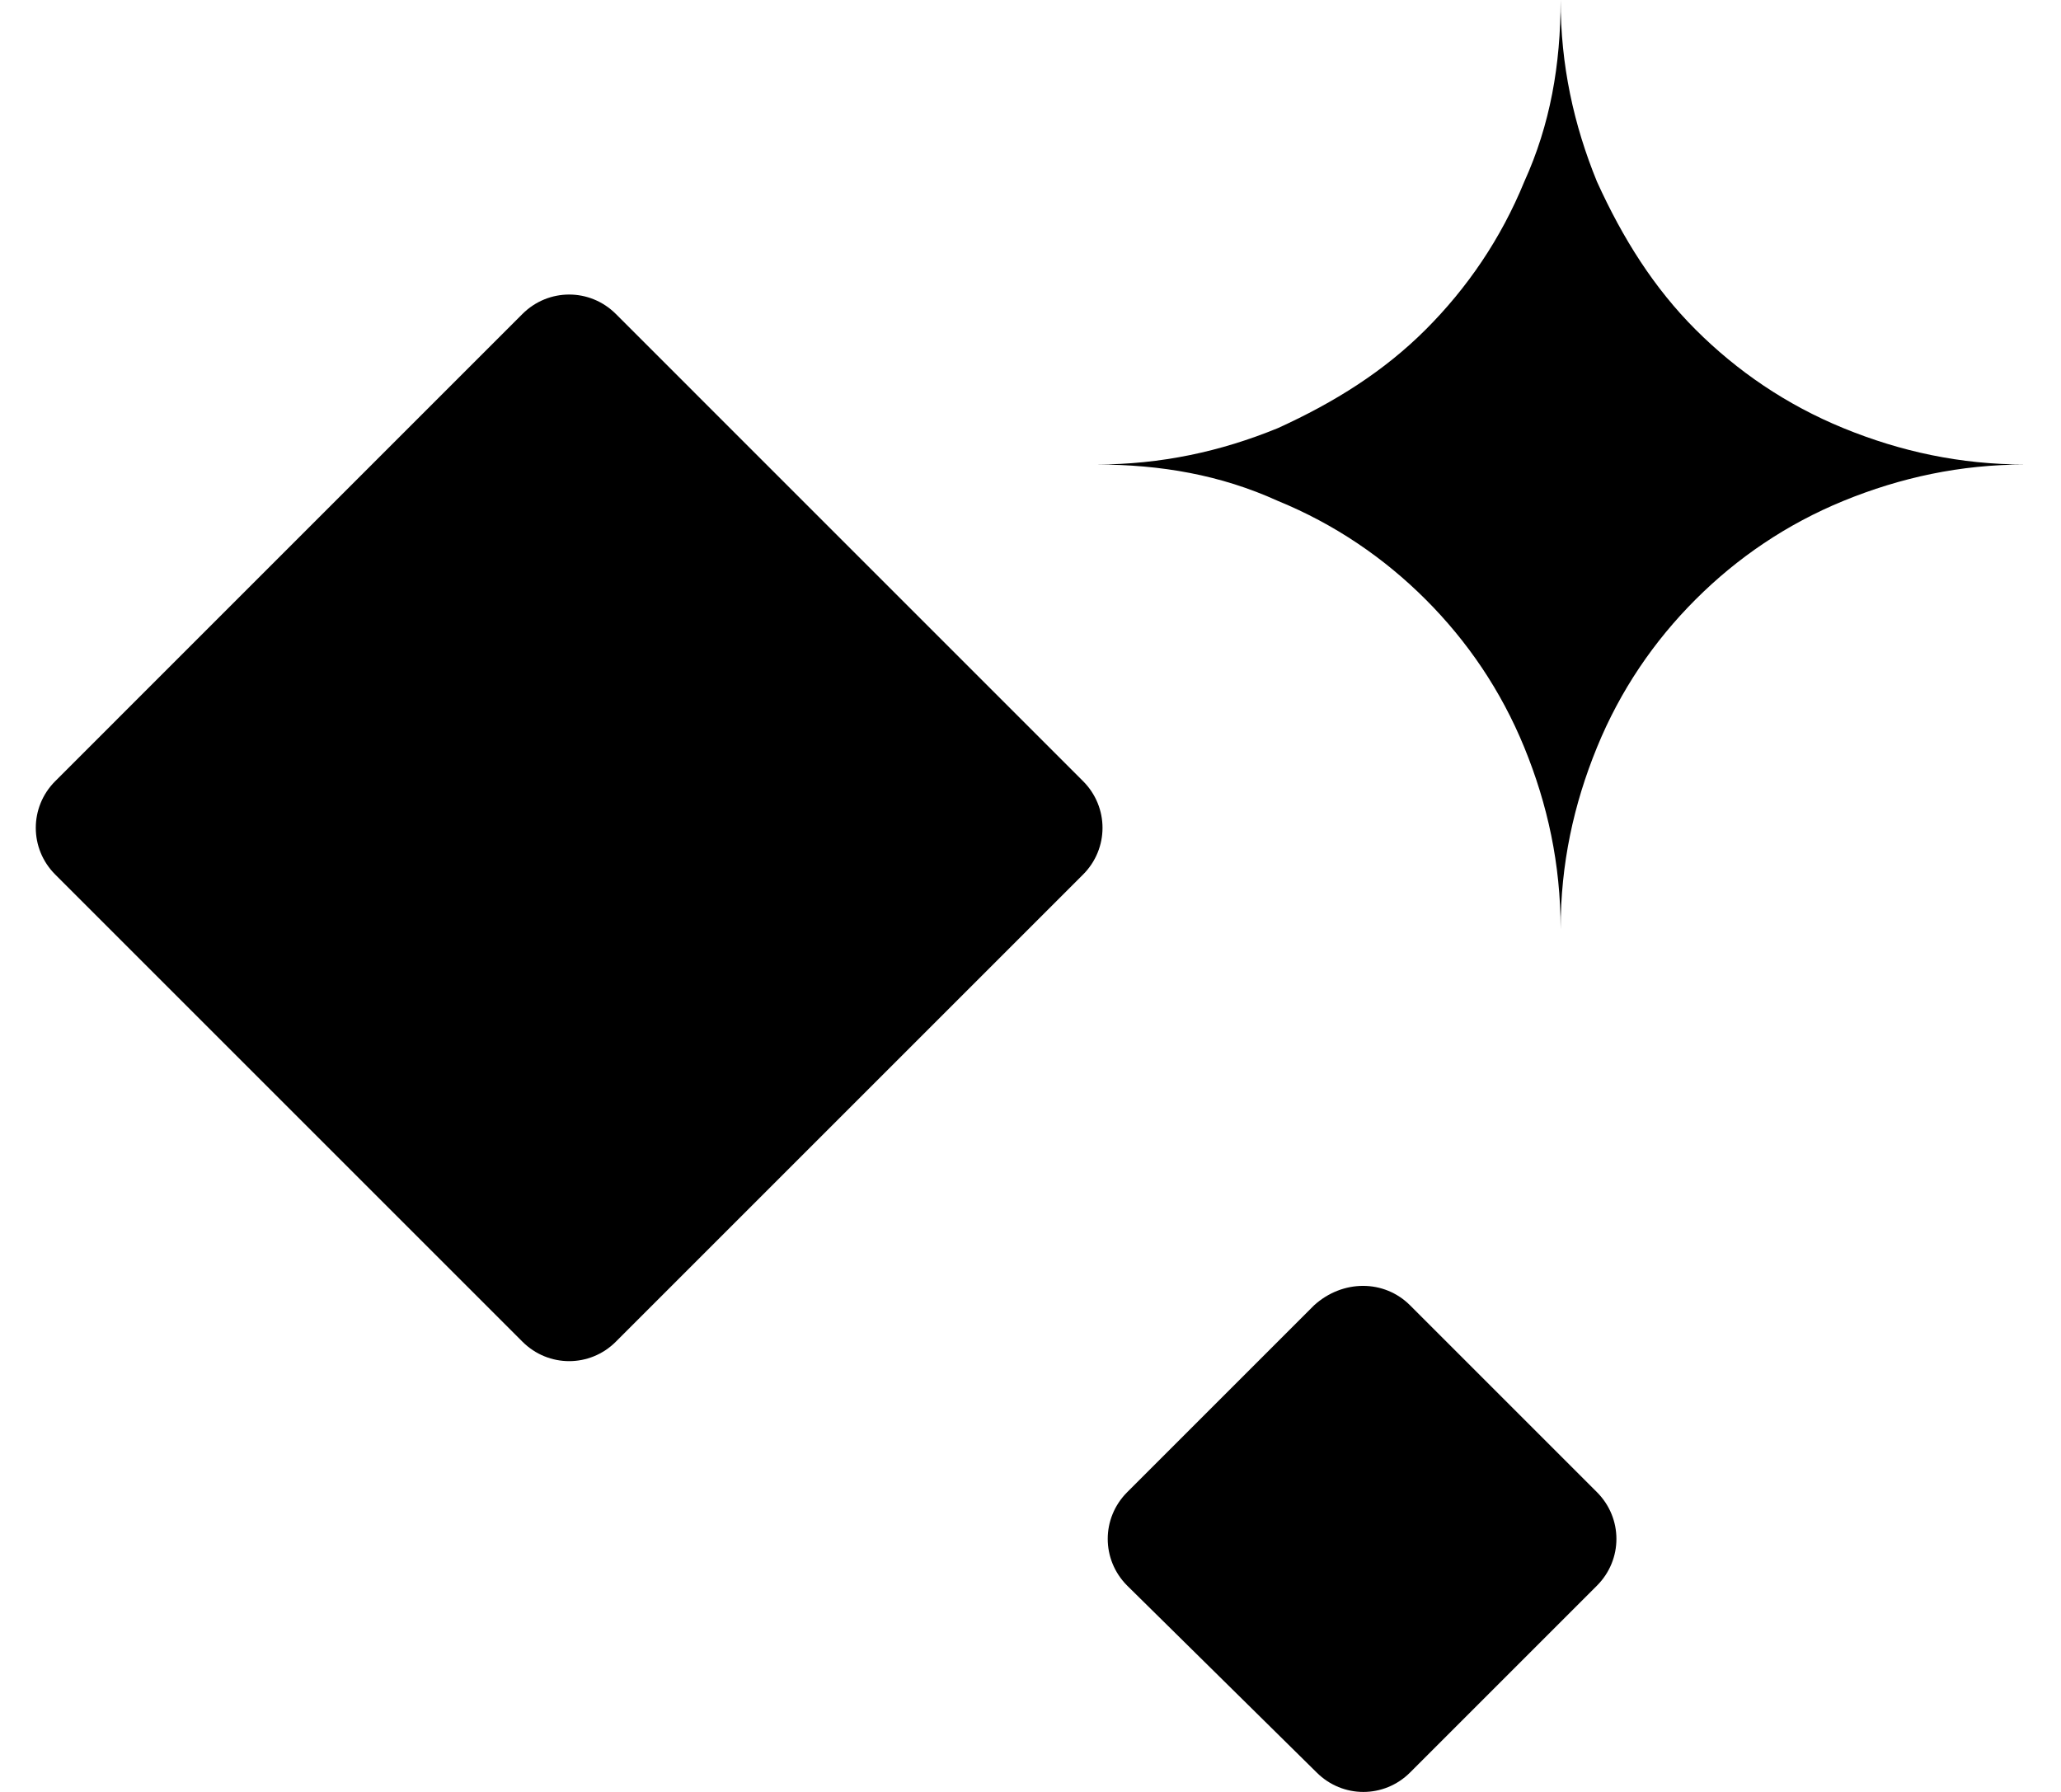
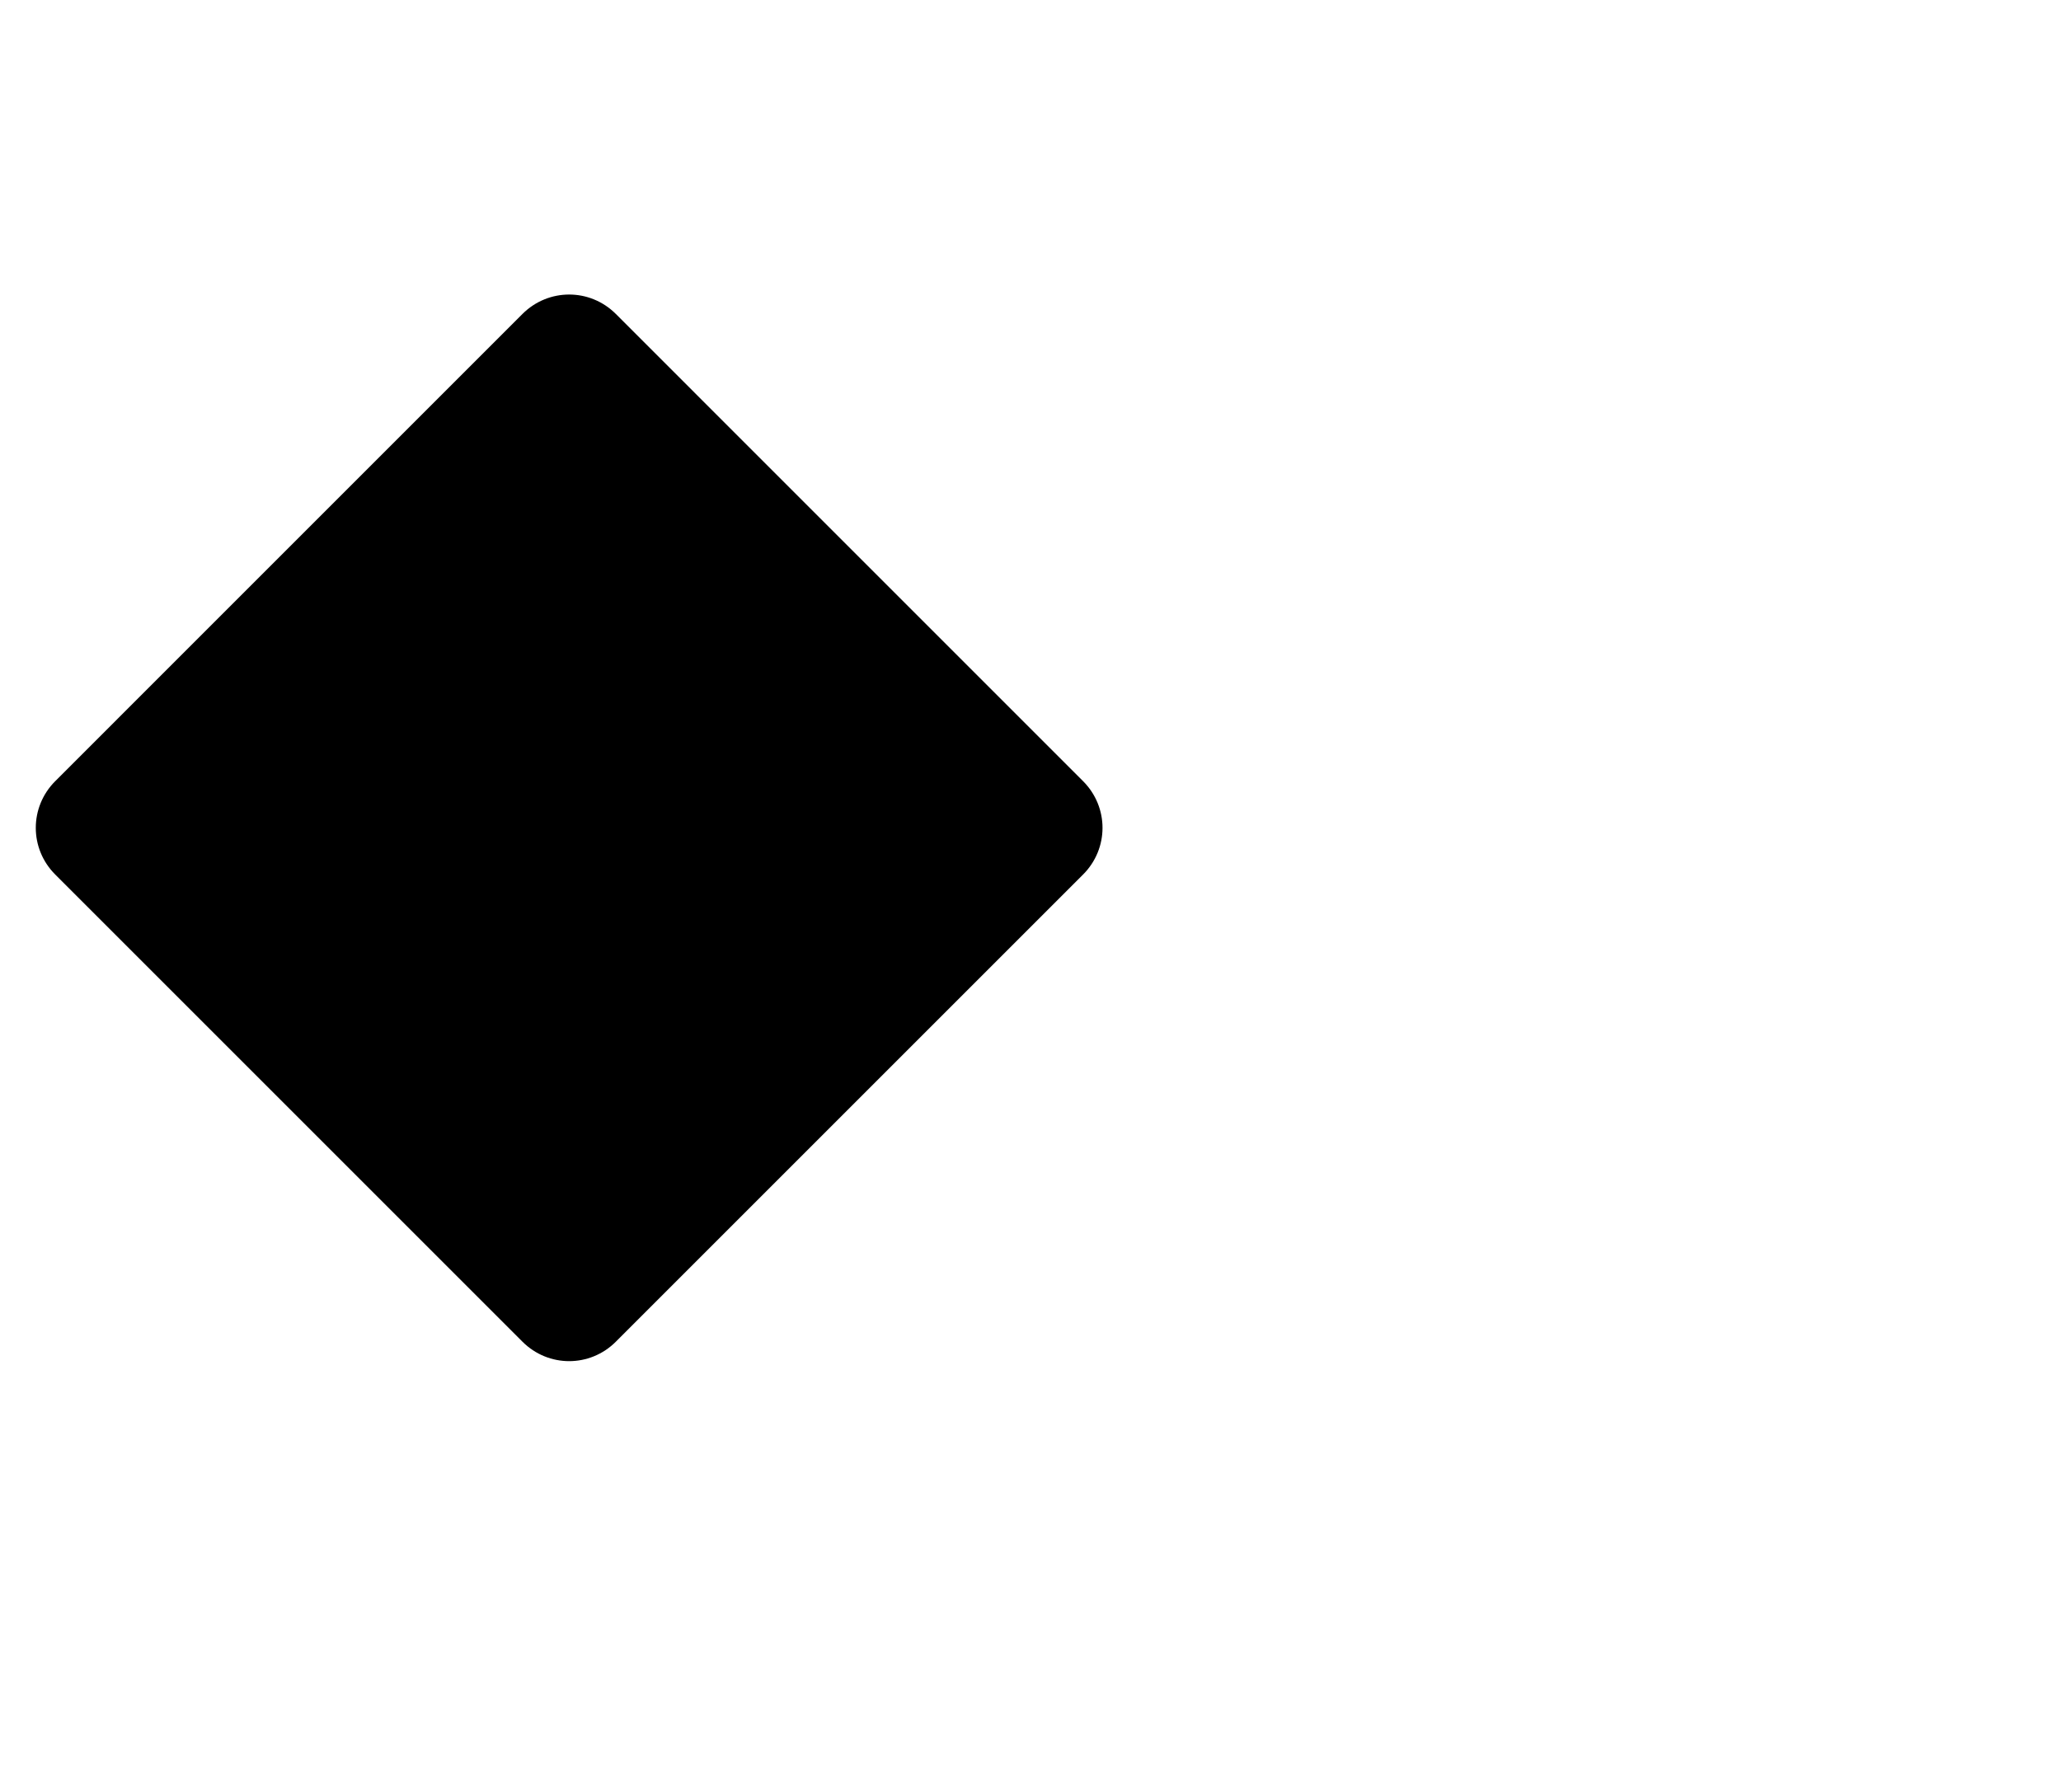
<svg xmlns="http://www.w3.org/2000/svg" width="46" height="40" viewBox="0 0 46 40" fill="none">
  <g id="Group">
-     <path id="Vector" d="M34.832 20.739C34.832 19.29 34.542 17.958 34.021 16.684C33.5 15.409 32.747 14.309 31.82 13.382C30.893 12.455 29.792 11.702 28.518 11.18C27.243 10.601 25.911 10.369 24.463 10.369C25.911 10.369 27.243 10.08 28.518 9.558C29.792 8.979 30.893 8.284 31.82 7.357C32.747 6.43 33.5 5.329 34.021 4.055C34.6 2.781 34.832 1.448 34.832 0C34.832 1.448 35.122 2.781 35.643 4.055C36.222 5.329 36.917 6.43 37.844 7.357C38.771 8.284 39.872 9.037 41.146 9.558C42.421 10.08 43.753 10.369 45.201 10.369C43.753 10.369 42.421 10.659 41.146 11.18C39.872 11.702 38.771 12.455 37.844 13.382C36.917 14.309 36.164 15.409 35.643 16.684C35.122 17.958 34.832 19.29 34.832 20.739Z" fill="black" />
-     <path id="Vector_2" d="M31.472 29.138L35.643 33.309C36.222 33.889 36.222 34.815 35.643 35.395L31.472 39.566C30.893 40.145 29.966 40.145 29.387 39.566L25.158 35.395C24.579 34.815 24.579 33.889 25.158 33.309L29.329 29.138C29.966 28.559 30.893 28.559 31.472 29.138Z" fill="black" />
    <path id="Vector_3" d="M13.746 7.009L24.173 17.437C24.752 18.016 24.752 18.943 24.173 19.522L13.746 29.949C13.167 30.529 12.24 30.529 11.66 29.949L1.233 19.522C0.654 18.943 0.654 18.016 1.233 17.437L11.66 7.009C12.24 6.43 13.167 6.43 13.746 7.009Z" fill="black" />
  </g>
</svg>